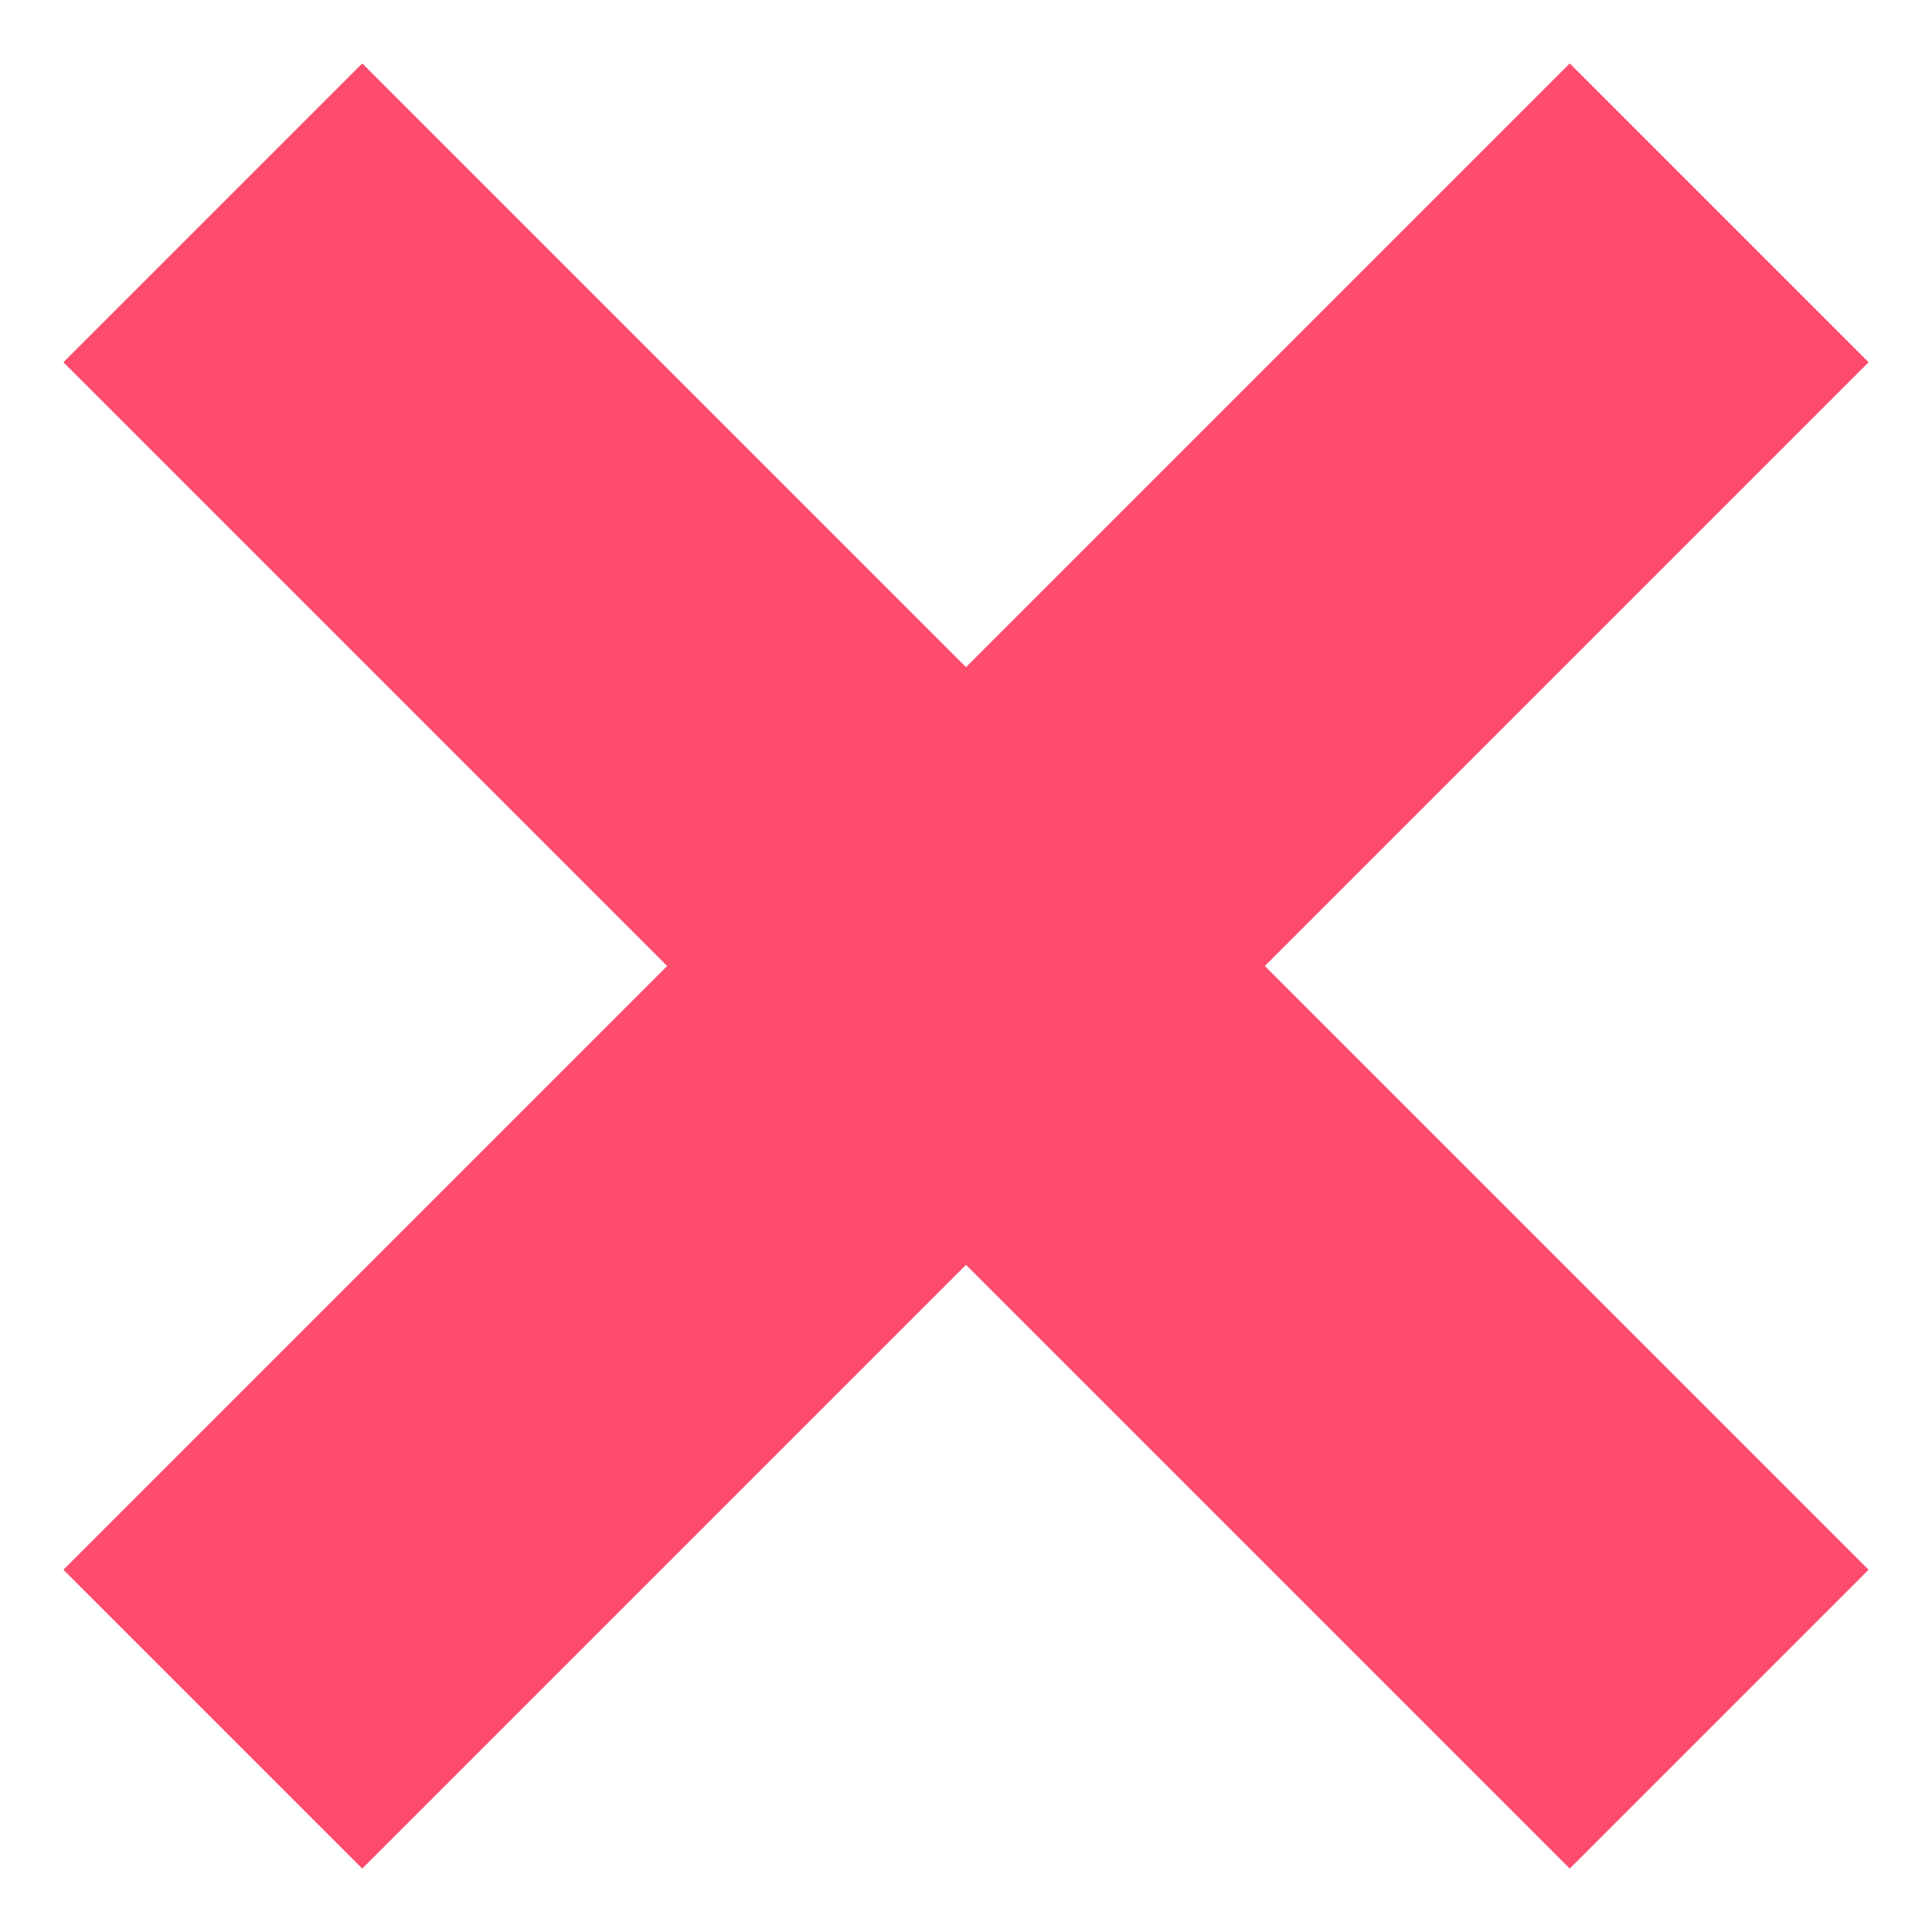
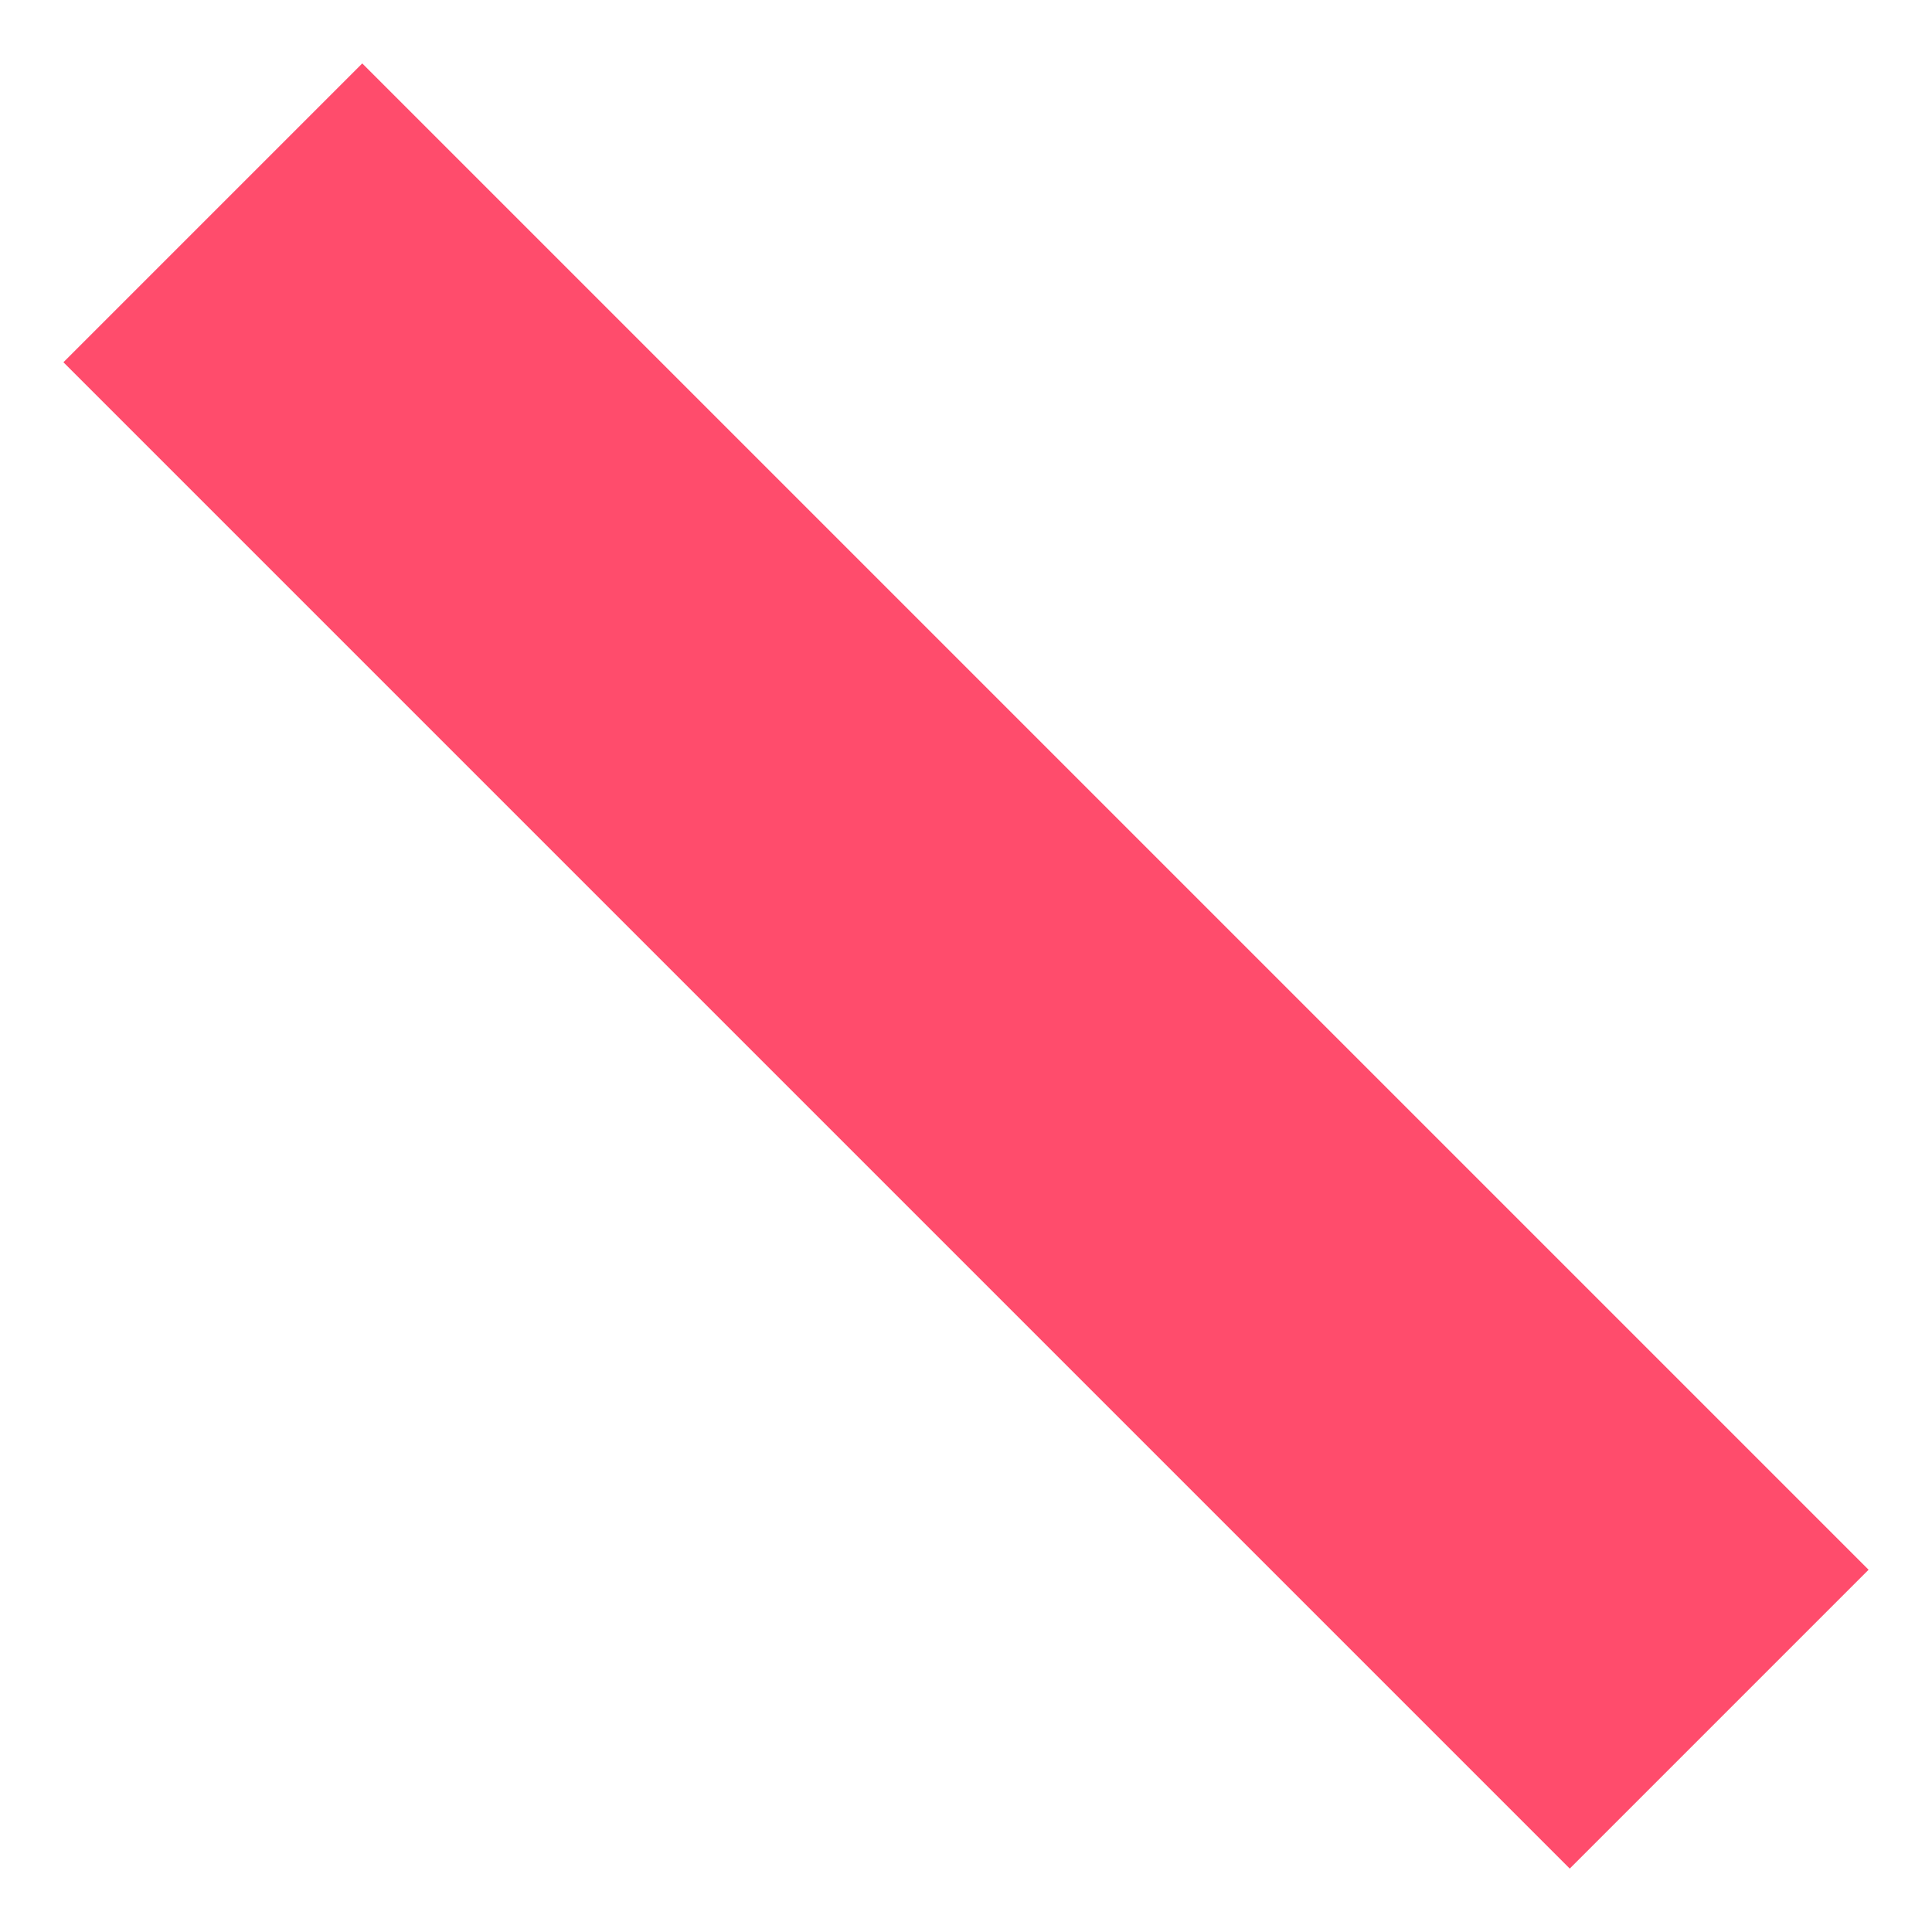
<svg xmlns="http://www.w3.org/2000/svg" width="32" height="32" viewBox="0 0 32 32" fill="none">
  <line x1="6" y1="6" x2="26" y2="26" stroke="rgb(255, 76, 108)" stroke-width="7" stroke-linecap="square" />
-   <line x1="26" y1="6" x2="6" y2="26" stroke="rgb(255, 76, 108)" stroke-width="7" stroke-linecap="square" />
</svg>